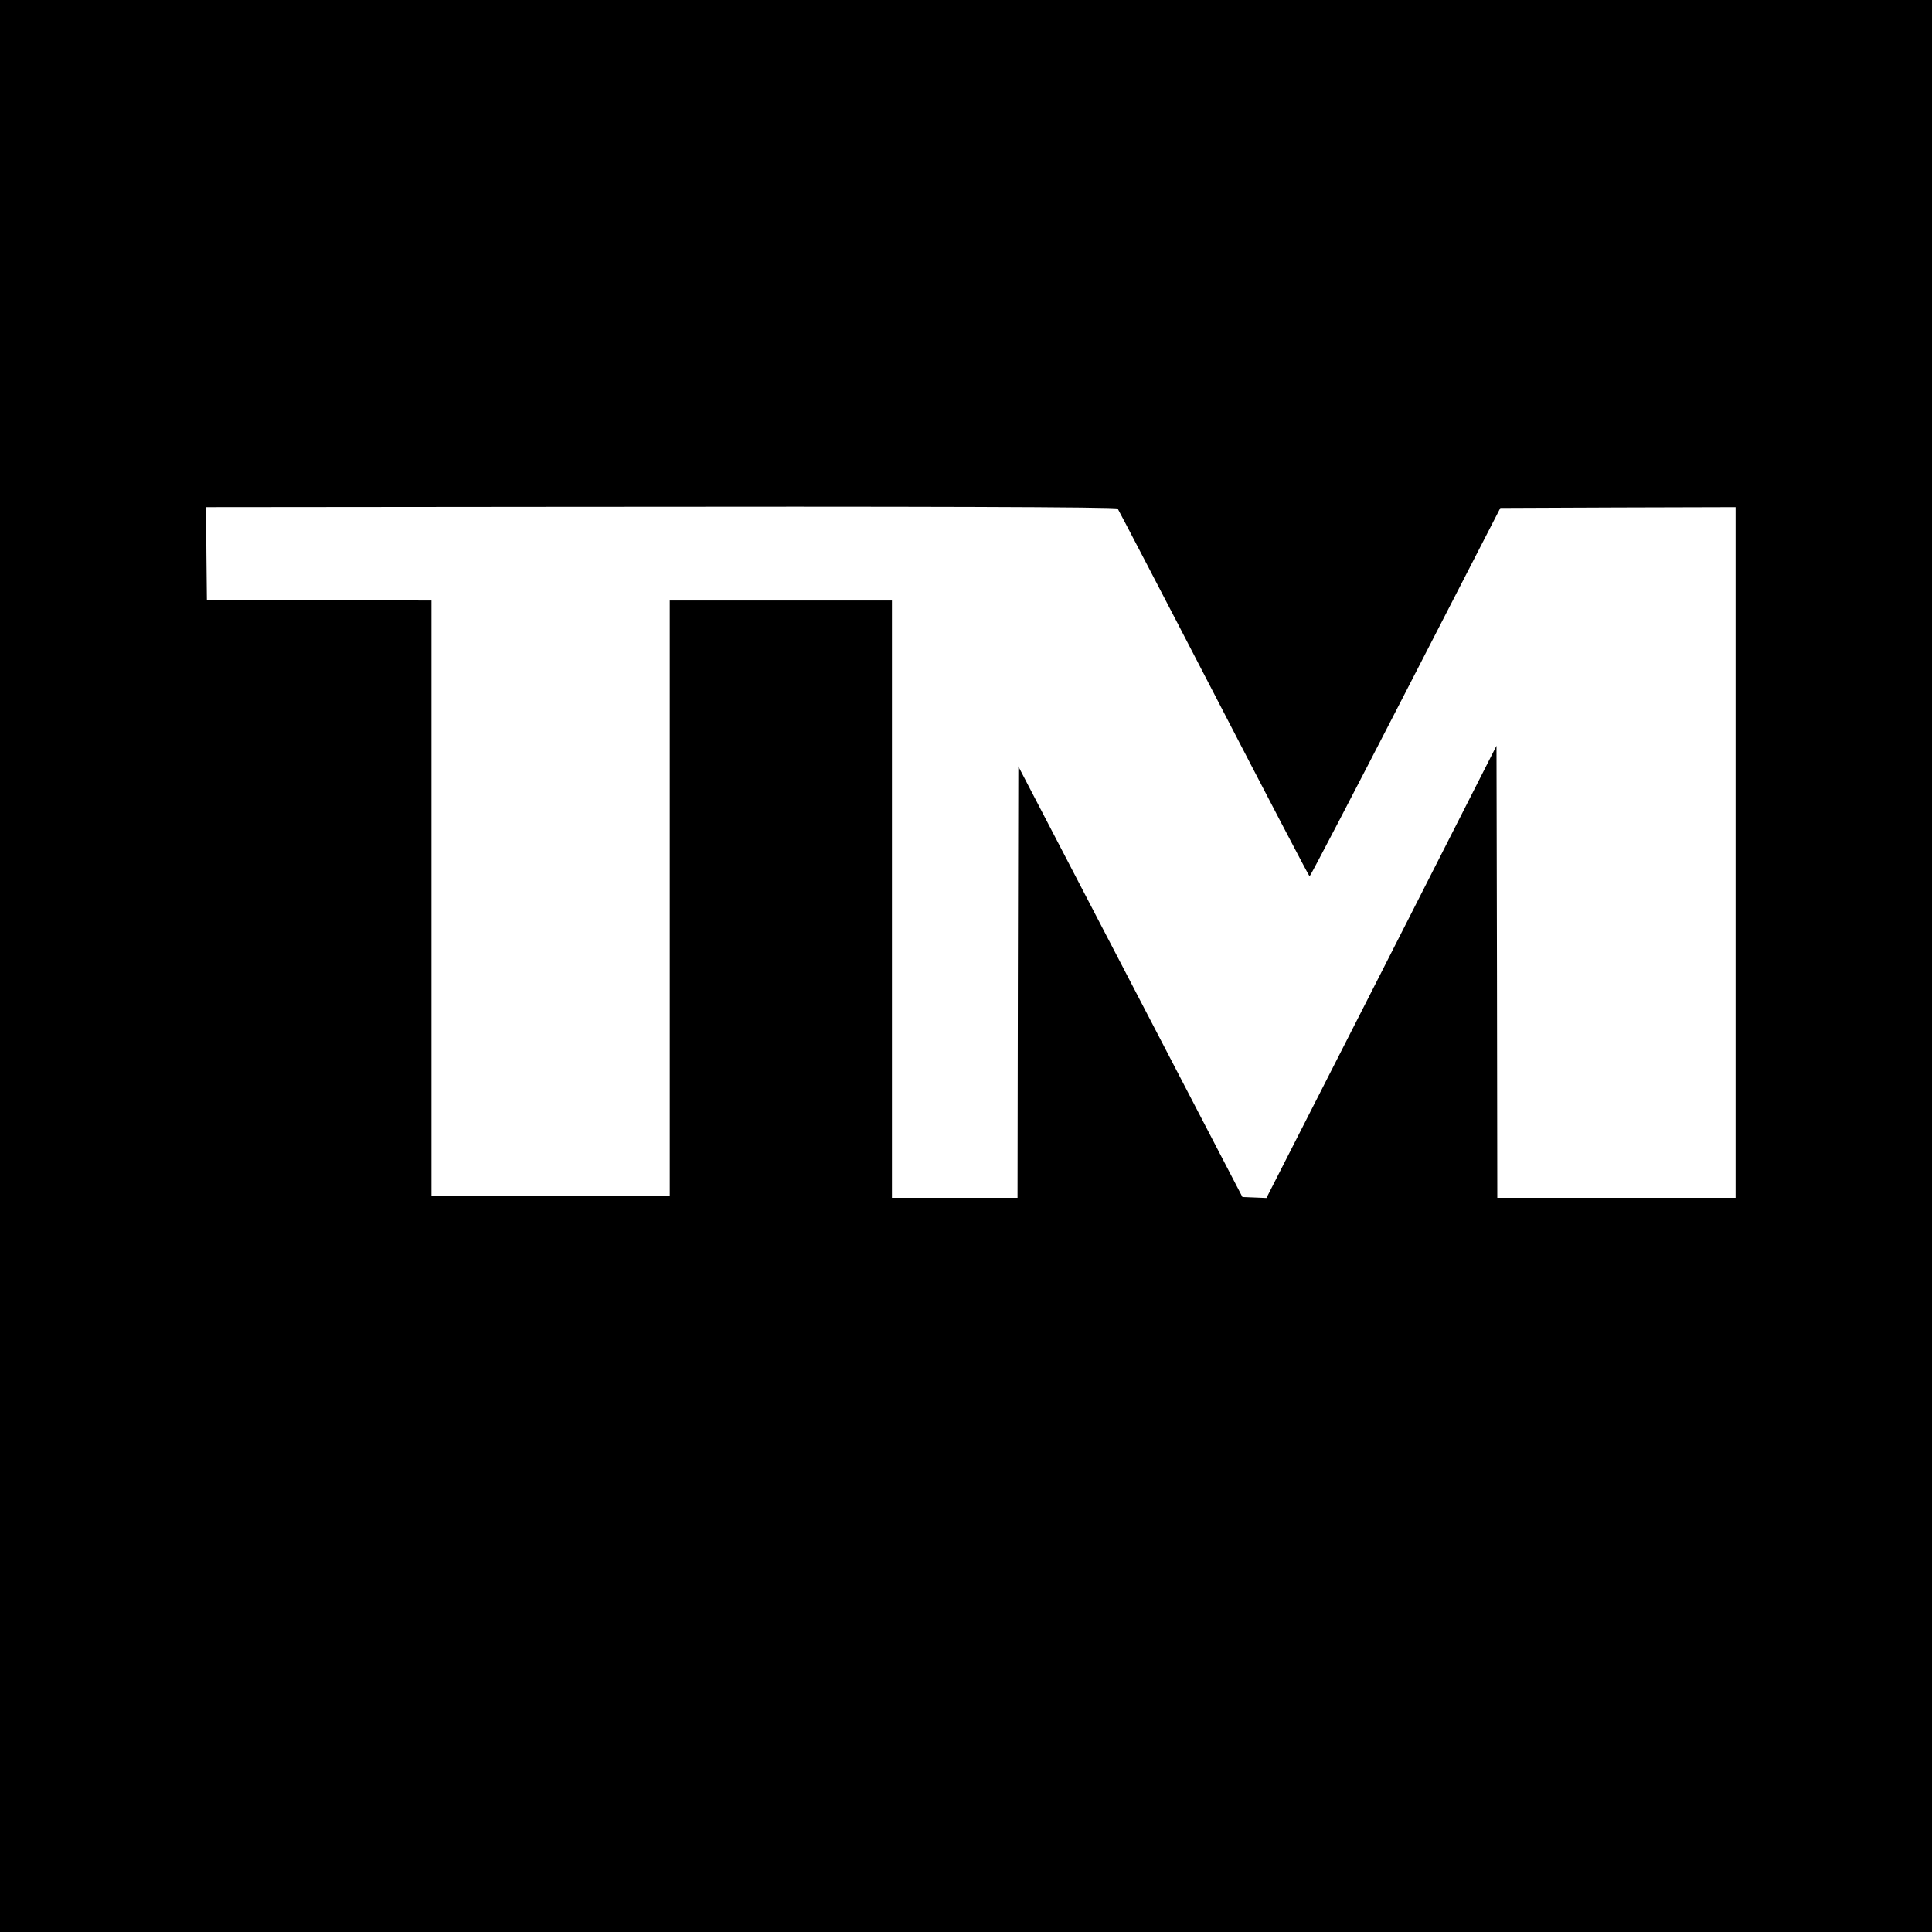
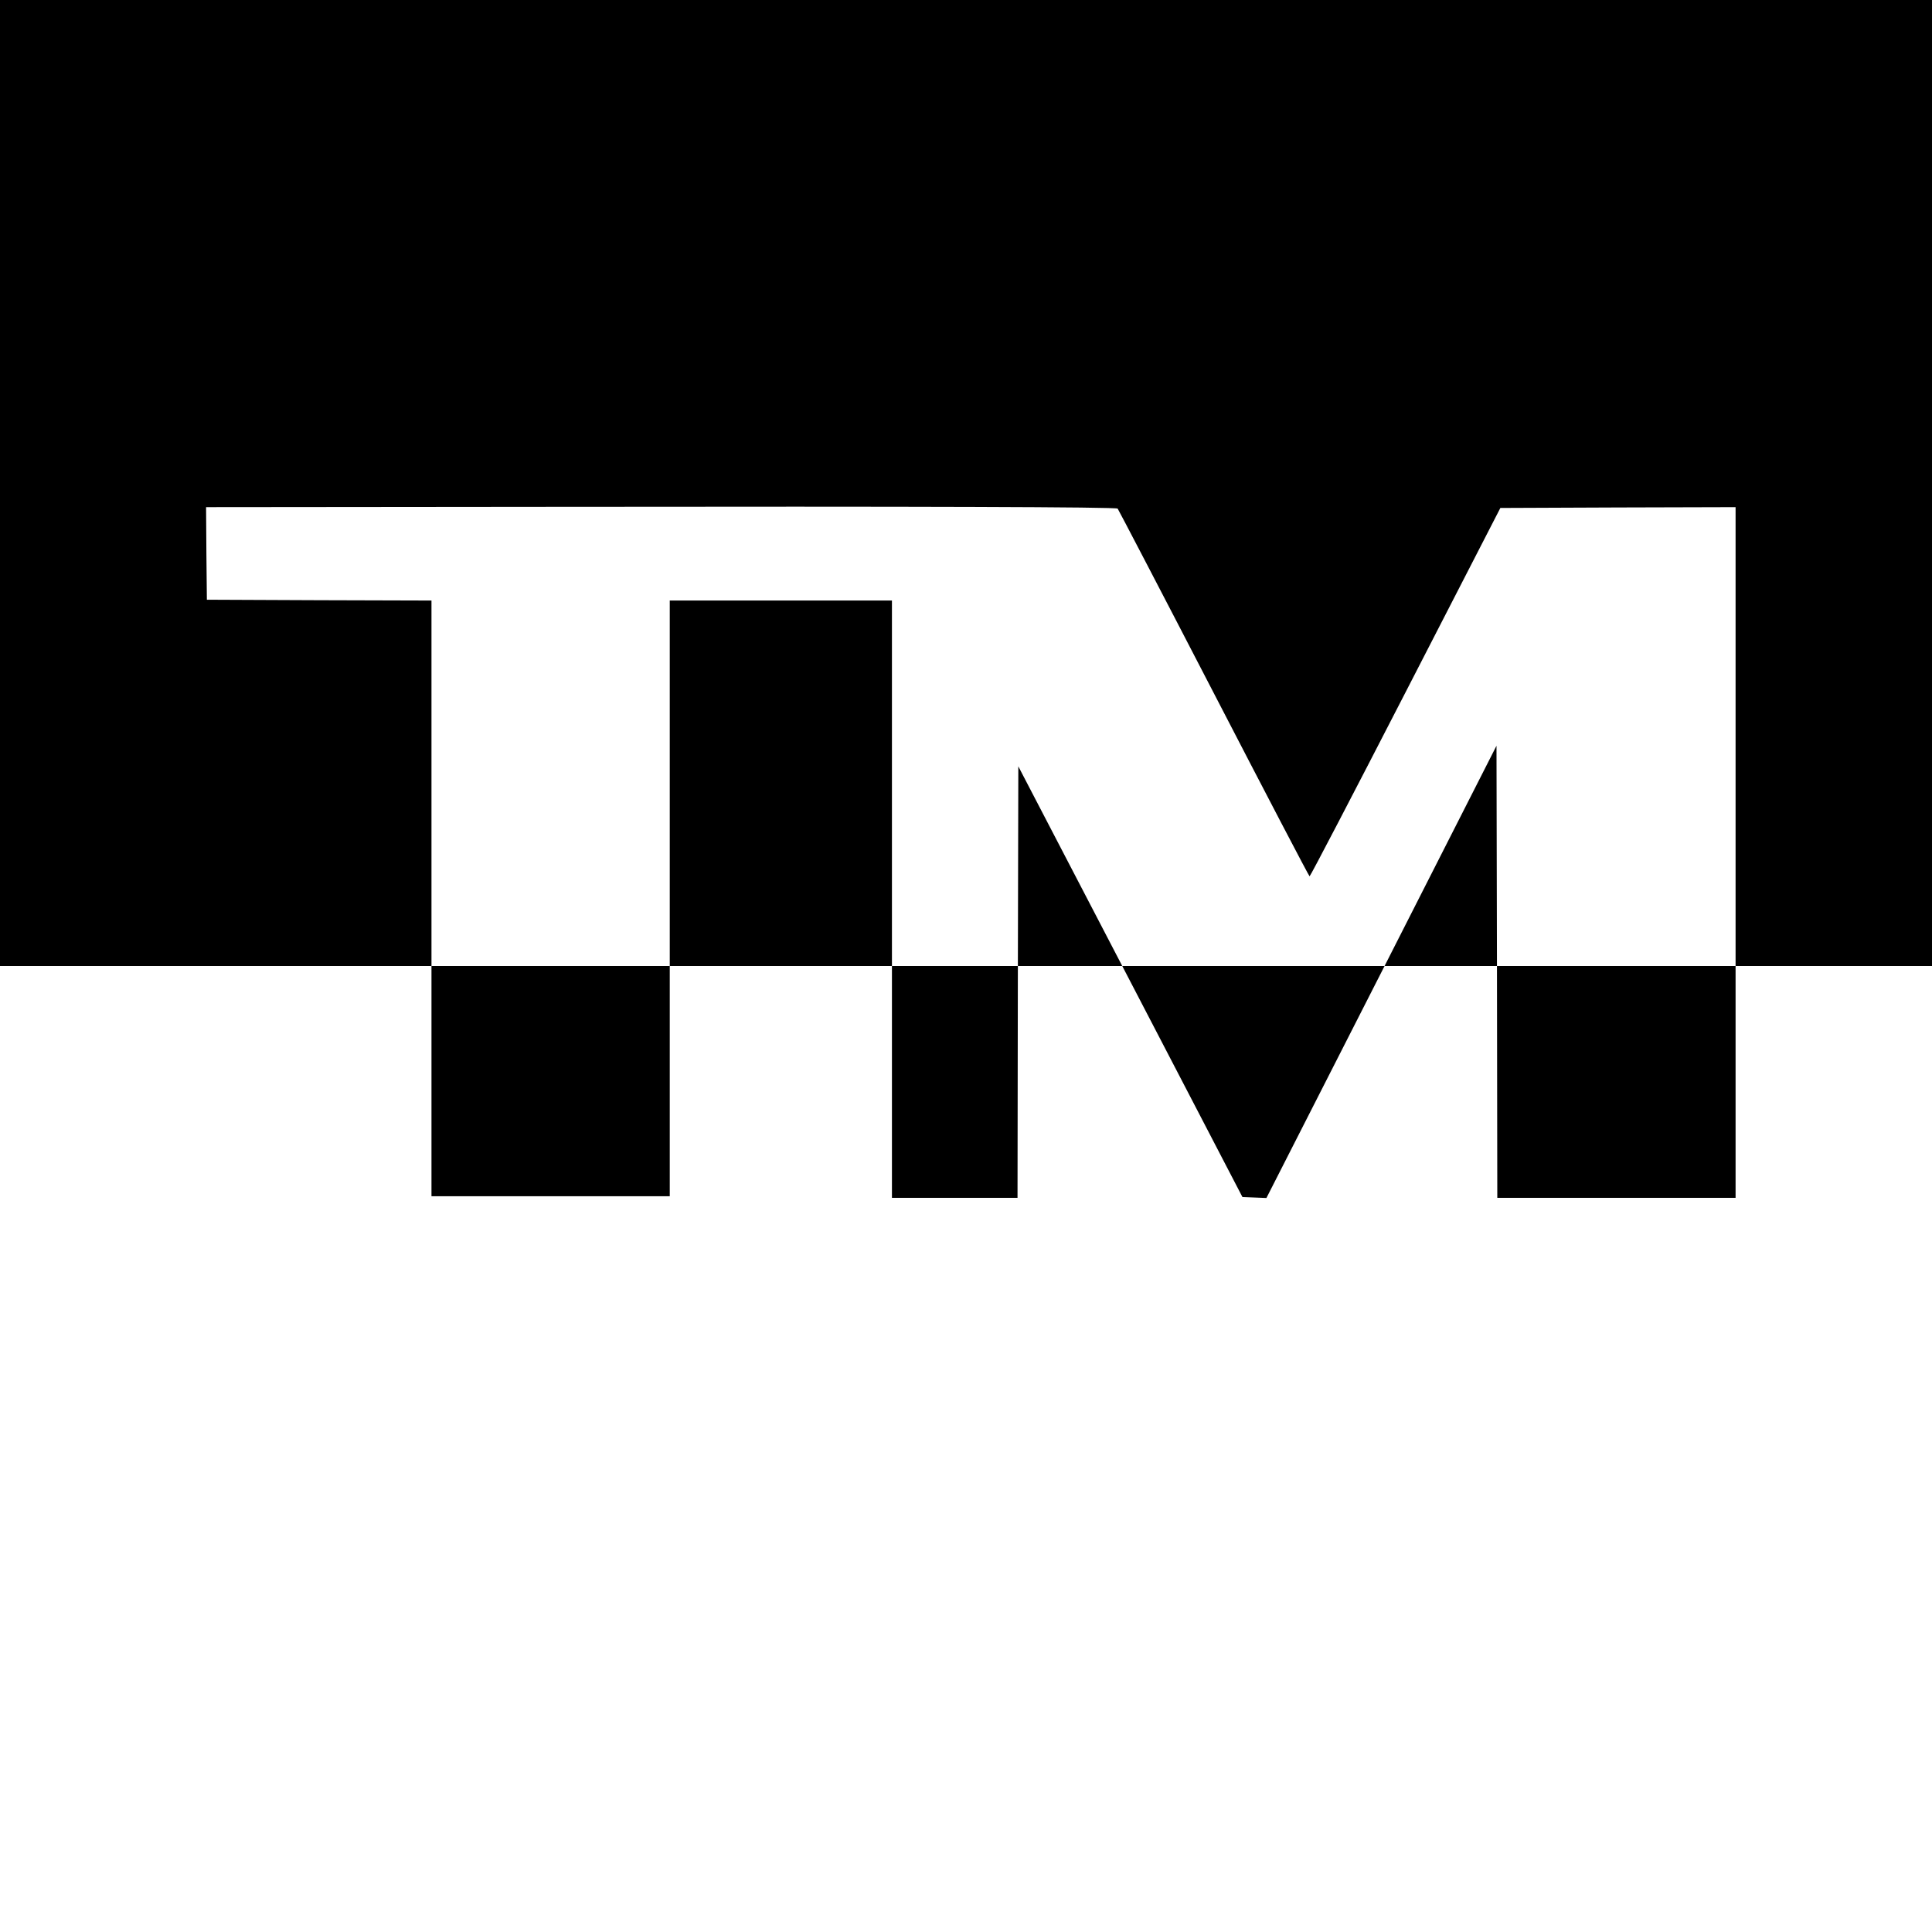
<svg xmlns="http://www.w3.org/2000/svg" height="1600" preserveAspectRatio="xMidYMid meet" viewBox="0 0 1200 1200" width="1600">
-   <path d="m0 6000v-6000h6000 6000v6000 6000h-6000-6000zm6942 2841c3-3 272-518 596-1144s592-1139 596-1140 272 513 596 1143l589 1145 731 3 730 2v-2145-2145h-740-740l-2 1404-3 1404-714-1405-715-1404-74 3-75 3-696 1338-696 1337-3-1340-2-1340h-390-390v1855 1855h-690-690v-1850-1850h-740-740v1850 1850l-697 2-698 3-3 287-2 288 2137 2c2321 3 3514-1 3525-11z" transform="matrix(.1 0 0 -.1 0 1200)" />
+   <path d="m0 6000h6000 6000v6000 6000h-6000-6000zm6942 2841c3-3 272-518 596-1144s592-1139 596-1140 272 513 596 1143l589 1145 731 3 730 2v-2145-2145h-740-740l-2 1404-3 1404-714-1405-715-1404-74 3-75 3-696 1338-696 1337-3-1340-2-1340h-390-390v1855 1855h-690-690v-1850-1850h-740-740v1850 1850l-697 2-698 3-3 287-2 288 2137 2c2321 3 3514-1 3525-11z" transform="matrix(.1 0 0 -.1 0 1200)" />
</svg>